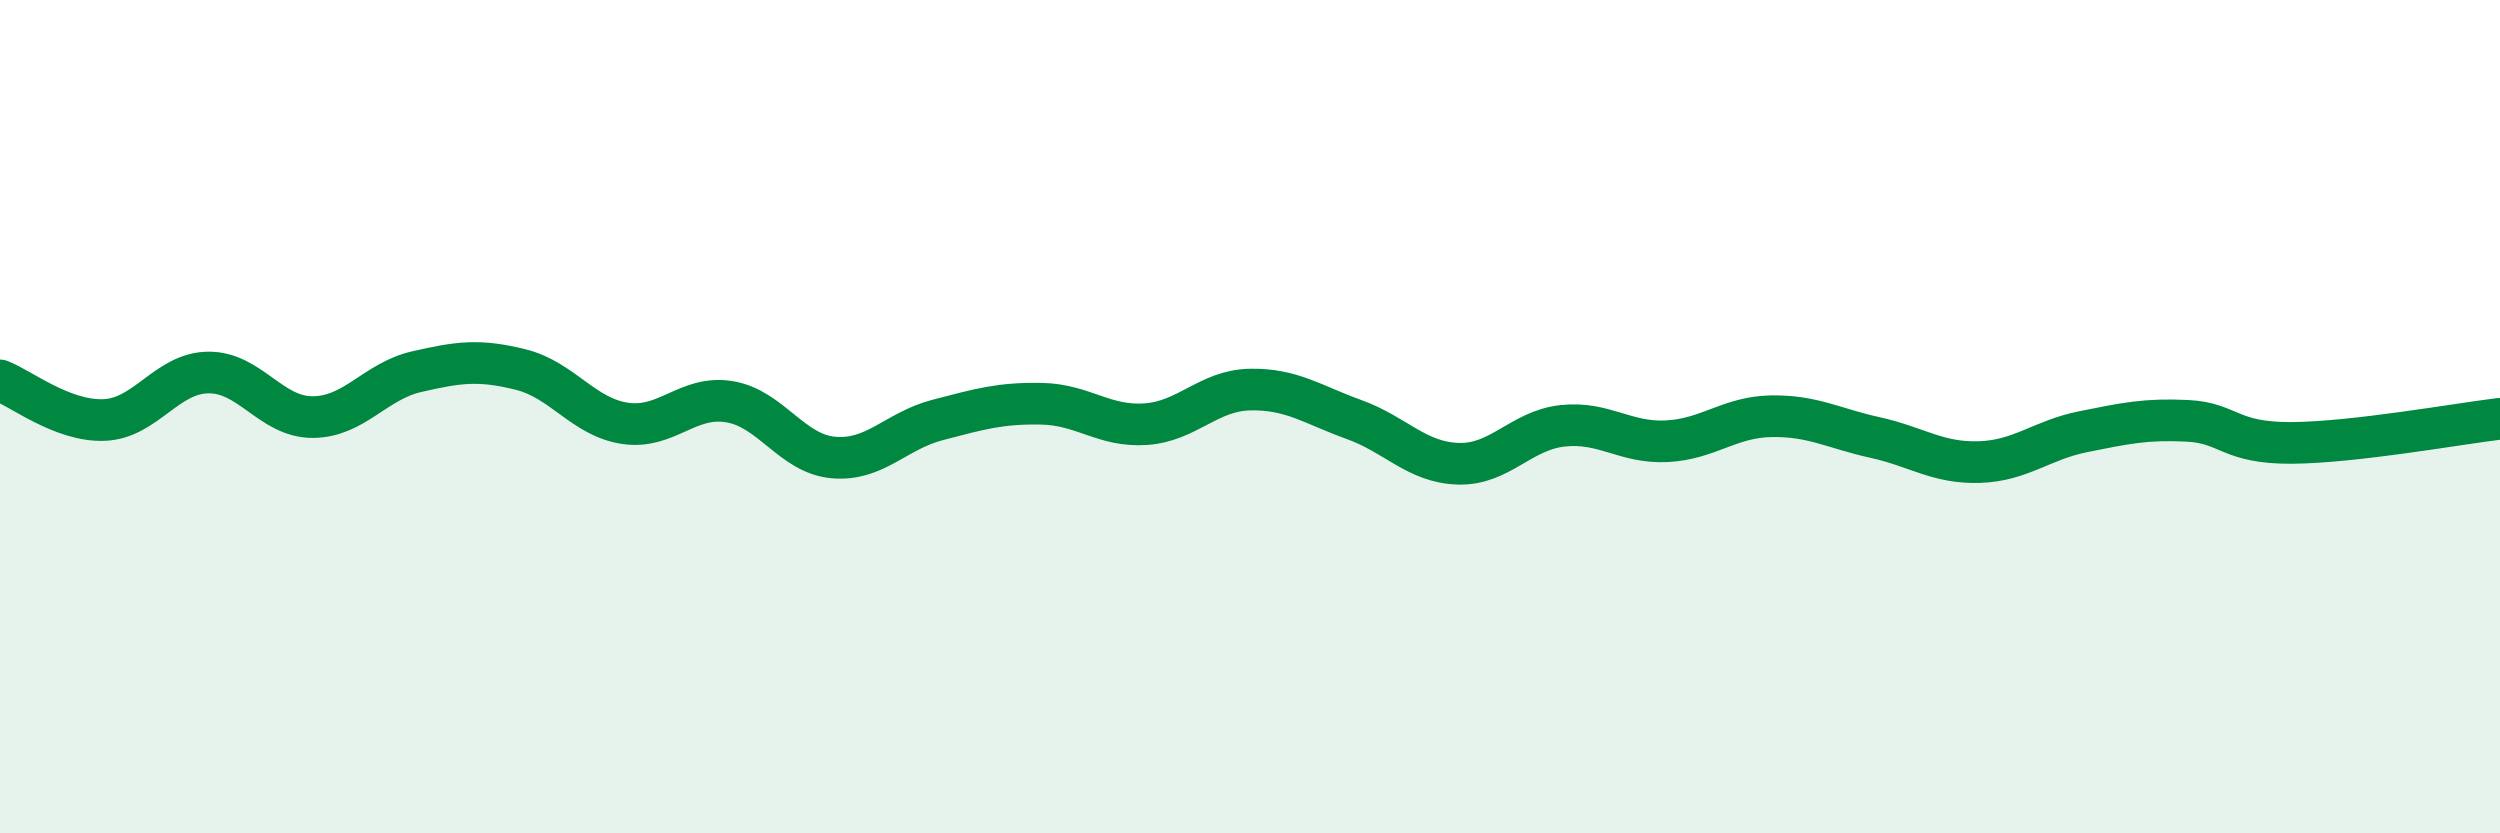
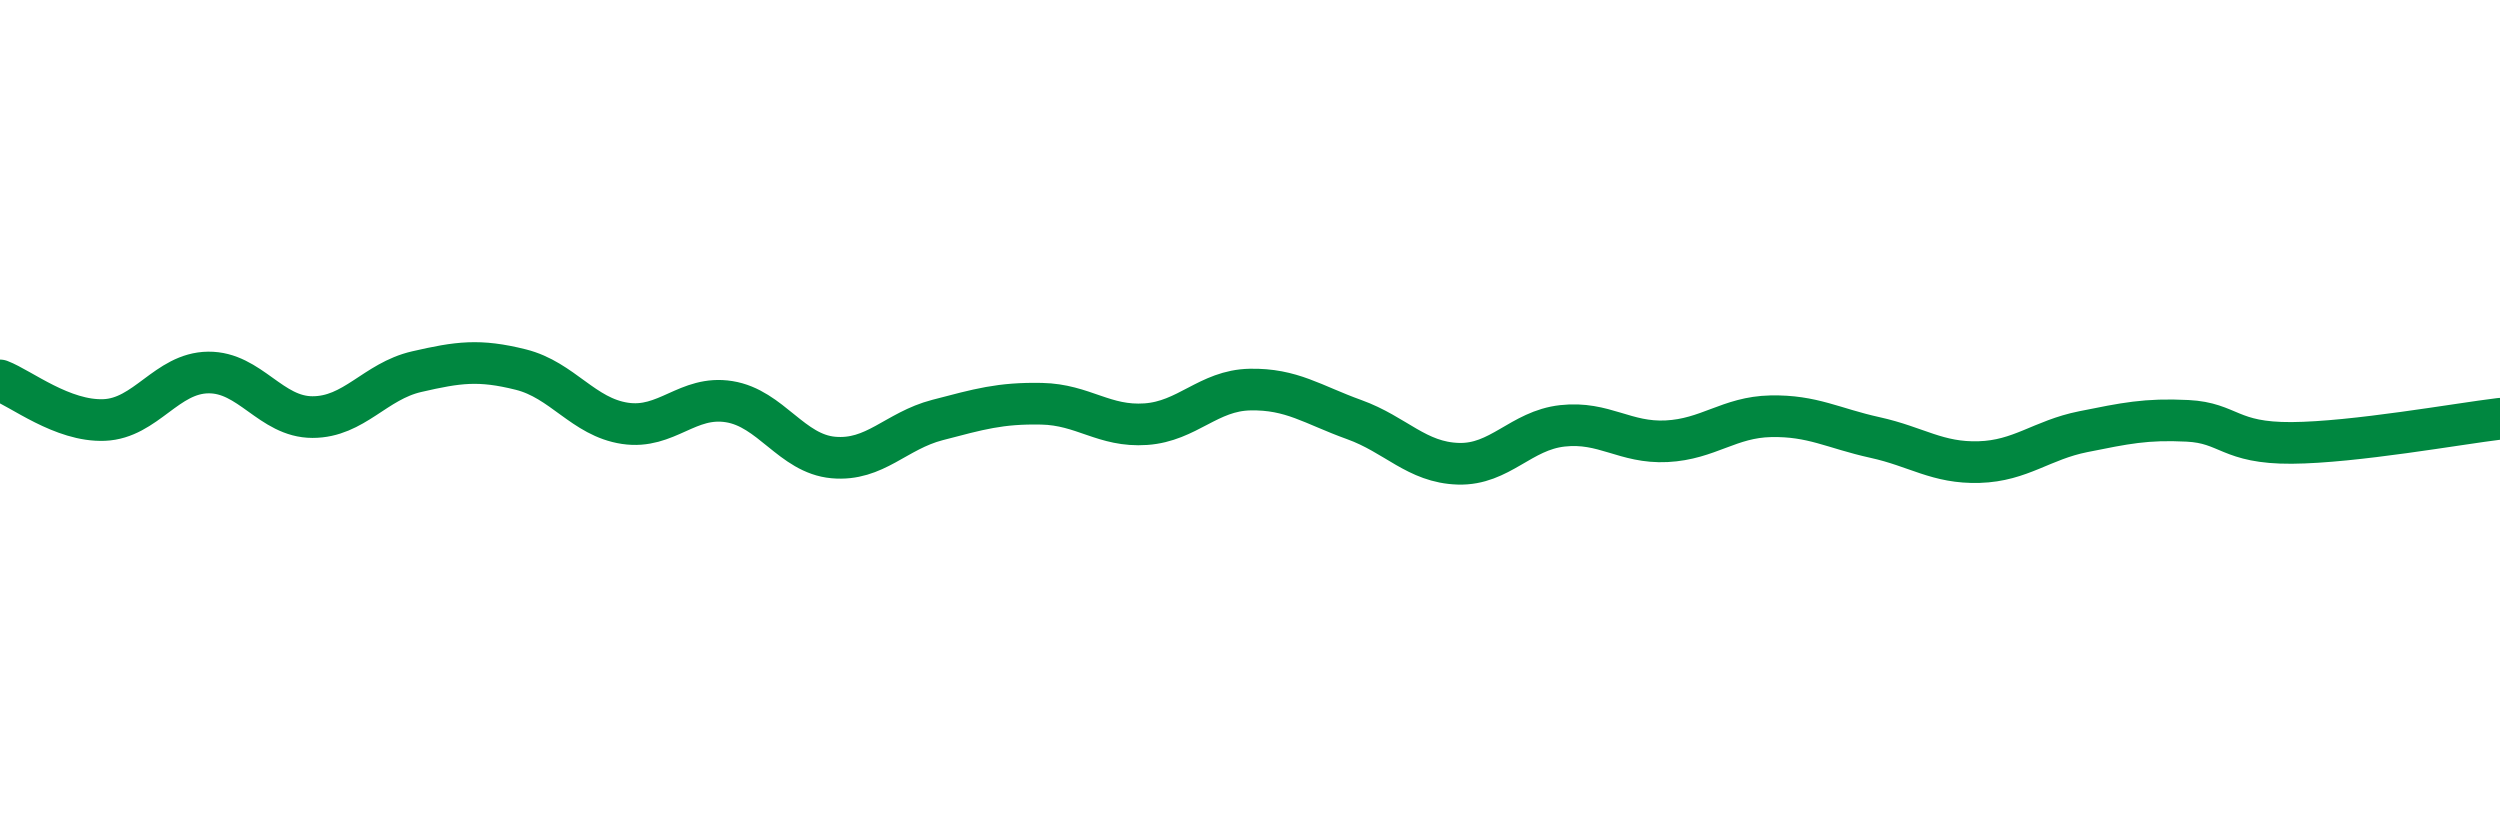
<svg xmlns="http://www.w3.org/2000/svg" width="60" height="20" viewBox="0 0 60 20">
-   <path d="M 0,9.13 C 0.5,9.32 1.5,10.12 2.5,10.08 C 3.5,10.04 4,8.95 5,8.94 C 6,8.93 6.5,10.01 7.5,10.01 C 8.5,10.01 9,9.15 10,8.92 C 11,8.69 11.5,8.62 12.5,8.87 C 13.5,9.12 14,10.01 15,10.16 C 16,10.31 16.5,9.48 17.5,9.64 C 18.5,9.8 19,10.89 20,10.98 C 21,11.07 21.5,10.34 22.5,10.08 C 23.5,9.82 24,9.67 25,9.69 C 26,9.71 26.5,10.25 27.5,10.18 C 28.5,10.11 29,9.37 30,9.35 C 31,9.33 31.5,9.71 32.5,10.07 C 33.5,10.43 34,11.1 35,11.13 C 36,11.16 36.5,10.33 37.5,10.22 C 38.5,10.11 39,10.64 40,10.59 C 41,10.54 41.5,10.01 42.5,9.99 C 43.5,9.97 44,10.28 45,10.5 C 46,10.72 46.5,11.12 47.5,11.09 C 48.5,11.06 49,10.56 50,10.36 C 51,10.16 51.5,10.05 52.5,10.1 C 53.5,10.15 53.5,10.64 55,10.63 C 56.5,10.62 59,10.17 60,10.05L60 20L0 20Z" fill="#008740" opacity="0.1" stroke-linecap="round" stroke-linejoin="round" />
  <path d="M 0,9.13 C 0.5,9.32 1.5,10.12 2.5,10.08 C 3.5,10.04 4,8.95 5,8.94 C 6,8.93 6.5,10.01 7.5,10.01 C 8.5,10.01 9,9.15 10,8.92 C 11,8.69 11.5,8.62 12.5,8.87 C 13.5,9.12 14,10.01 15,10.16 C 16,10.31 16.5,9.48 17.5,9.64 C 18.5,9.8 19,10.89 20,10.98 C 21,11.07 21.5,10.34 22.5,10.08 C 23.5,9.82 24,9.67 25,9.69 C 26,9.71 26.5,10.25 27.5,10.18 C 28.5,10.11 29,9.37 30,9.35 C 31,9.33 31.5,9.71 32.5,10.07 C 33.5,10.43 34,11.1 35,11.13 C 36,11.16 36.5,10.33 37.5,10.22 C 38.5,10.11 39,10.64 40,10.59 C 41,10.54 41.5,10.01 42.5,9.99 C 43.5,9.97 44,10.28 45,10.5 C 46,10.72 46.5,11.12 47.5,11.09 C 48.5,11.06 49,10.56 50,10.36 C 51,10.16 51.5,10.05 52.5,10.1 C 53.5,10.15 53.5,10.64 55,10.63 C 56.5,10.62 59,10.17 60,10.05" stroke="#008740" stroke-width="1" fill="none" stroke-linecap="round" stroke-linejoin="round" />
</svg>